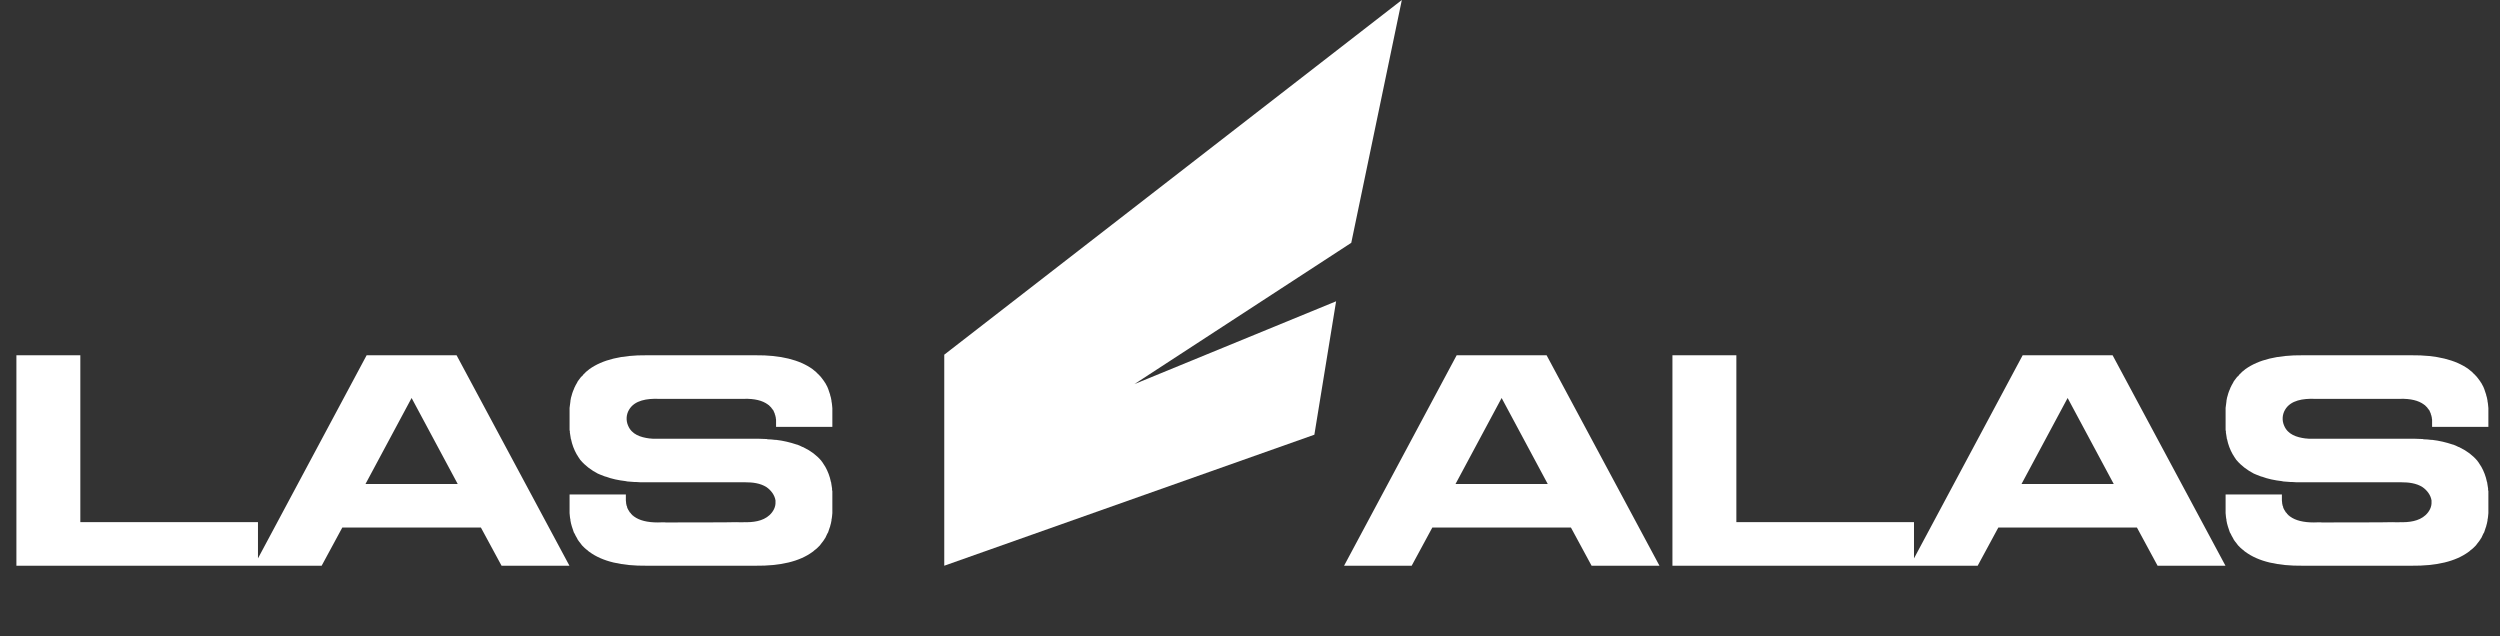
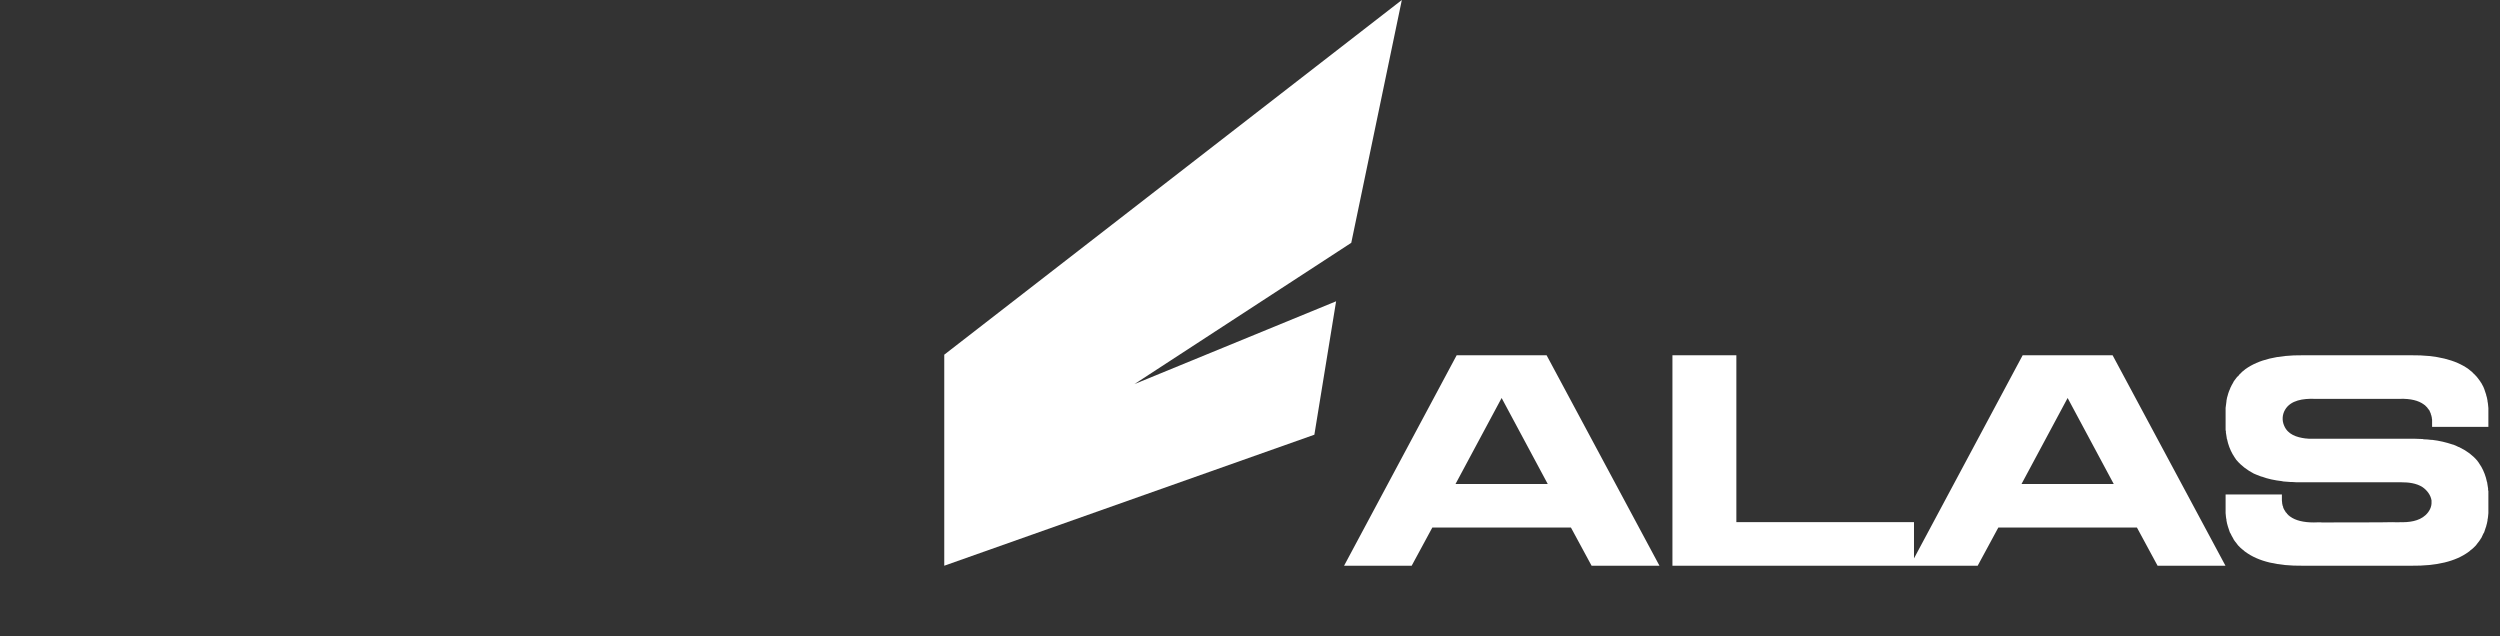
<svg xmlns="http://www.w3.org/2000/svg" width="601" height="153" viewBox="0 0 601 153" fill="none">
  <rect x="0" y="0" width="601" height="153" fill="#333333" stroke="none" />
-   <path d="M19.312 125.528H62.016V136H3.944V85.408H19.312V125.528ZM82.289 126.82L77.325 136H61.073L88.137 85.408H109.761L136.893 136H120.573L115.609 126.82H82.289ZM98.949 95.676L87.865 116.348H110.033L98.949 95.676ZM200.097 118.116V119C200.097 119.068 200.097 119.136 200.097 119.272V123.352C200.029 123.896 200.029 124.44 199.893 124.916C199.893 124.984 199.893 125.052 199.893 125.12C199.825 125.596 199.689 126.072 199.553 126.548C199.553 126.616 199.553 126.684 199.485 126.752C199.349 127.16 199.213 127.636 199.077 127.976C199.009 128.112 198.941 128.18 198.873 128.316C198.737 128.656 198.533 128.996 198.397 129.336C198.261 129.472 198.193 129.608 198.125 129.744C197.921 130.016 197.717 130.356 197.513 130.56C197.377 130.764 197.241 130.9 197.105 131.104C196.901 131.308 196.697 131.512 196.493 131.716C196.289 131.92 196.017 132.124 195.745 132.328C195.609 132.464 195.473 132.6 195.337 132.668C192.209 134.98 187.585 136.068 181.601 136H155.489C149.437 136.068 144.813 134.98 141.685 132.668C141.549 132.6 141.413 132.464 141.277 132.328C141.005 132.124 140.733 131.92 140.529 131.716C140.325 131.512 140.121 131.308 139.917 131.104C139.781 130.9 139.645 130.764 139.509 130.56C139.305 130.356 139.101 130.016 138.897 129.744C138.829 129.608 138.761 129.472 138.693 129.336C138.489 128.996 138.285 128.656 138.149 128.316C138.081 128.18 138.013 128.112 137.945 127.976C137.809 127.636 137.673 127.16 137.537 126.752C137.537 126.684 137.469 126.616 137.469 126.548C137.333 126.072 137.197 125.596 137.129 125.12C137.129 125.052 137.129 124.984 137.129 124.916C136.993 124.44 136.993 123.896 136.925 123.352C136.925 123.284 136.925 123.284 136.925 123.284V118.864H150.457V120.292C150.457 120.496 150.525 120.768 150.525 120.972V121.04C150.593 121.244 150.593 121.448 150.661 121.652L150.729 121.72C150.729 121.924 150.797 122.06 150.865 122.264C150.933 122.264 150.933 122.332 150.933 122.332C151.001 122.536 151.069 122.672 151.205 122.808C151.205 122.876 151.273 122.876 151.273 122.944C151.341 123.08 151.409 123.216 151.545 123.284C151.613 123.352 151.681 123.42 151.681 123.488C151.817 123.624 151.885 123.692 151.953 123.76C152.021 123.896 152.157 123.964 152.293 124.032C152.293 124.1 152.361 124.168 152.429 124.168C153.721 125.12 155.625 125.596 158.141 125.596C158.141 125.596 160.045 125.528 160.045 125.596C160.045 125.596 176.977 125.596 176.977 125.528C176.977 125.528 178.881 125.596 178.881 125.528C180.989 125.596 183.369 125.324 185.001 123.828C185.885 123.012 186.497 121.856 186.429 120.7C186.429 120.564 186.429 120.428 186.429 120.292C186.225 119 185.341 117.844 184.253 117.096C182.757 116.144 180.921 115.94 179.153 115.94H176.977H156.577H154.809C154.129 115.94 153.517 115.94 152.905 115.872C152.769 115.872 152.633 115.872 152.497 115.872C151.885 115.804 151.273 115.804 150.729 115.736C150.661 115.736 150.593 115.668 150.457 115.668C148.689 115.464 147.057 115.124 145.629 114.58C145.561 114.58 145.493 114.58 145.357 114.512C144.949 114.376 144.541 114.172 144.133 114.036C143.997 113.968 143.929 113.9 143.793 113.9C142.093 113.016 140.665 111.928 139.577 110.636C139.509 110.568 139.441 110.5 139.373 110.364C139.169 110.092 138.965 109.752 138.761 109.412C138.693 109.344 138.693 109.276 138.625 109.208C138.013 108.12 137.537 106.896 137.265 105.536C137.197 105.468 137.197 105.4 137.197 105.264C137.129 104.856 137.061 104.448 136.993 103.972C136.993 103.836 136.993 103.768 136.993 103.632C136.925 103.496 136.925 103.428 136.925 103.292V102.544C136.925 102.408 136.925 102.34 136.925 102.204V98.056C136.993 97.512 137.061 97.036 137.129 96.492C137.129 96.424 137.129 96.356 137.129 96.356C137.197 95.812 137.333 95.336 137.469 94.928C137.469 94.792 137.537 94.724 137.537 94.656C137.673 94.248 137.809 93.84 138.013 93.432C138.013 93.296 138.081 93.228 138.149 93.092C138.285 92.752 138.489 92.412 138.693 92.072C138.761 91.936 138.829 91.8 138.897 91.664C139.101 91.392 139.305 91.12 139.509 90.848C139.645 90.644 139.781 90.508 139.985 90.372C140.121 90.168 140.325 89.896 140.529 89.76C140.733 89.488 141.005 89.284 141.277 89.08C141.413 88.944 141.549 88.876 141.685 88.74C144.813 86.496 149.437 85.34 155.489 85.408H181.601C187.585 85.34 192.209 86.496 195.337 88.74C195.473 88.876 195.609 88.944 195.745 89.08C196.017 89.284 196.289 89.488 196.493 89.76C196.697 89.896 196.901 90.168 197.105 90.372C197.241 90.508 197.377 90.644 197.513 90.848C197.717 91.12 197.921 91.392 198.125 91.664C198.193 91.8 198.261 91.936 198.397 92.072C198.601 92.412 198.737 92.752 198.941 93.092C198.941 93.228 199.009 93.296 199.077 93.432C199.213 93.84 199.349 94.248 199.485 94.656C199.553 94.724 199.553 94.792 199.553 94.928C199.689 95.336 199.825 95.812 199.893 96.356C199.893 96.356 199.893 96.424 199.893 96.492C200.029 97.036 200.029 97.58 200.097 98.124V102.612H186.565C186.565 102.612 186.565 101.184 186.565 101.116C186.565 100.912 186.565 100.708 186.497 100.504C186.497 100.436 186.497 100.436 186.497 100.368C186.429 100.164 186.429 100.028 186.361 99.824C186.361 99.756 186.361 99.756 186.293 99.688C186.293 99.552 186.225 99.348 186.157 99.212C186.089 99.144 186.089 99.076 186.089 99.076C186.021 98.94 185.953 98.804 185.885 98.6C185.817 98.6 185.817 98.532 185.749 98.464C185.681 98.328 185.613 98.26 185.477 98.124C185.477 98.056 185.409 97.988 185.341 97.92C185.273 97.852 185.137 97.716 185.069 97.648C185.001 97.58 184.865 97.444 184.797 97.376C184.729 97.376 184.661 97.308 184.593 97.24C183.301 96.288 181.397 95.812 178.881 95.88H176.977H160.045H158.141C155.693 95.812 152.565 96.152 151.205 98.532C150.525 99.688 150.457 101.116 151.001 102.34C151.885 104.448 153.993 105.128 156.101 105.4H156.169C156.441 105.4 156.645 105.468 156.917 105.468C156.985 105.468 157.053 105.468 157.121 105.468C157.325 105.468 157.597 105.468 157.869 105.468H160.045H176.977H182.213C182.893 105.468 183.505 105.536 184.117 105.536C184.253 105.536 184.389 105.536 184.525 105.604C185.137 105.604 185.749 105.672 186.293 105.74C186.361 105.74 186.429 105.74 186.565 105.74C188.333 105.944 189.965 106.352 191.393 106.828C191.461 106.828 191.529 106.896 191.665 106.896C192.073 107.032 192.481 107.236 192.889 107.44C193.025 107.44 193.093 107.508 193.229 107.576C194.929 108.392 196.357 109.48 197.445 110.772C197.513 110.908 197.581 110.976 197.649 111.044C197.853 111.384 198.057 111.656 198.261 111.996C198.329 112.064 198.329 112.132 198.397 112.2C199.009 113.288 199.485 114.512 199.757 115.872C199.825 115.94 199.825 116.076 199.825 116.144C199.893 116.552 199.961 117.028 200.029 117.436C200.029 117.572 200.029 117.708 200.029 117.844C200.097 117.912 200.097 118.048 200.097 118.116Z" fill="white" />
  <path d="M344.332 126.82L339.368 136H323.116L350.18 85.408H371.804L398.936 136H382.616L377.652 126.82H344.332ZM360.992 95.676L349.908 116.348H372.076L360.992 95.676ZM417.421 125.528H460.125V136H402.053V85.408H417.421V125.528ZM480.398 126.82L475.434 136H459.182L486.246 85.408H507.87L535.002 136H518.682L513.718 126.82H480.398ZM497.058 95.676L485.974 116.348H508.142L497.058 95.676ZM598.207 118.116V119C598.207 119.068 598.207 119.136 598.207 119.272V123.352C598.139 123.896 598.139 124.44 598.003 124.916C598.003 124.984 598.003 125.052 598.003 125.12C597.935 125.596 597.799 126.072 597.663 126.548C597.663 126.616 597.663 126.684 597.595 126.752C597.459 127.16 597.323 127.636 597.187 127.976C597.119 128.112 597.051 128.18 596.983 128.316C596.847 128.656 596.643 128.996 596.507 129.336C596.371 129.472 596.303 129.608 596.235 129.744C596.031 130.016 595.827 130.356 595.623 130.56C595.487 130.764 595.351 130.9 595.215 131.104C595.011 131.308 594.807 131.512 594.603 131.716C594.399 131.92 594.127 132.124 593.855 132.328C593.719 132.464 593.583 132.6 593.447 132.668C590.319 134.98 585.695 136.068 579.711 136H553.599C547.547 136.068 542.923 134.98 539.795 132.668C539.659 132.6 539.523 132.464 539.387 132.328C539.115 132.124 538.843 131.92 538.639 131.716C538.435 131.512 538.231 131.308 538.027 131.104C537.891 130.9 537.755 130.764 537.619 130.56C537.415 130.356 537.211 130.016 537.007 129.744C536.939 129.608 536.871 129.472 536.803 129.336C536.599 128.996 536.395 128.656 536.259 128.316C536.191 128.18 536.123 128.112 536.055 127.976C535.919 127.636 535.783 127.16 535.647 126.752C535.647 126.684 535.579 126.616 535.579 126.548C535.443 126.072 535.307 125.596 535.239 125.12C535.239 125.052 535.239 124.984 535.239 124.916C535.103 124.44 535.103 123.896 535.035 123.352C535.035 123.284 535.035 123.284 535.035 123.284V118.864H548.567V120.292C548.567 120.496 548.635 120.768 548.635 120.972V121.04C548.703 121.244 548.703 121.448 548.771 121.652L548.839 121.72C548.839 121.924 548.907 122.06 548.975 122.264C549.043 122.264 549.043 122.332 549.043 122.332C549.111 122.536 549.179 122.672 549.315 122.808C549.315 122.876 549.383 122.876 549.383 122.944C549.451 123.08 549.519 123.216 549.655 123.284C549.723 123.352 549.791 123.42 549.791 123.488C549.927 123.624 549.995 123.692 550.063 123.76C550.131 123.896 550.267 123.964 550.403 124.032C550.403 124.1 550.471 124.168 550.539 124.168C551.831 125.12 553.735 125.596 556.251 125.596C556.251 125.596 558.155 125.528 558.155 125.596C558.155 125.596 575.087 125.596 575.087 125.528C575.087 125.528 576.991 125.596 576.991 125.528C579.099 125.596 581.479 125.324 583.111 123.828C583.995 123.012 584.607 121.856 584.539 120.7C584.539 120.564 584.539 120.428 584.539 120.292C584.335 119 583.451 117.844 582.363 117.096C580.867 116.144 579.031 115.94 577.263 115.94H575.087H554.687H552.919C552.239 115.94 551.627 115.94 551.015 115.872C550.879 115.872 550.743 115.872 550.607 115.872C549.995 115.804 549.383 115.804 548.839 115.736C548.771 115.736 548.703 115.668 548.567 115.668C546.799 115.464 545.167 115.124 543.739 114.58C543.671 114.58 543.603 114.58 543.467 114.512C543.059 114.376 542.651 114.172 542.243 114.036C542.107 113.968 542.039 113.9 541.903 113.9C540.203 113.016 538.775 111.928 537.687 110.636C537.619 110.568 537.551 110.5 537.483 110.364C537.279 110.092 537.075 109.752 536.871 109.412C536.803 109.344 536.803 109.276 536.735 109.208C536.123 108.12 535.647 106.896 535.375 105.536C535.307 105.468 535.307 105.4 535.307 105.264C535.239 104.856 535.171 104.448 535.103 103.972C535.103 103.836 535.103 103.768 535.103 103.632C535.035 103.496 535.035 103.428 535.035 103.292V102.544C535.035 102.408 535.035 102.34 535.035 102.204V98.056C535.103 97.512 535.171 97.036 535.239 96.492C535.239 96.424 535.239 96.356 535.239 96.356C535.307 95.812 535.443 95.336 535.579 94.928C535.579 94.792 535.647 94.724 535.647 94.656C535.783 94.248 535.919 93.84 536.123 93.432C536.123 93.296 536.191 93.228 536.259 93.092C536.395 92.752 536.599 92.412 536.803 92.072C536.871 91.936 536.939 91.8 537.007 91.664C537.211 91.392 537.415 91.12 537.619 90.848C537.755 90.644 537.891 90.508 538.095 90.372C538.231 90.168 538.435 89.896 538.639 89.76C538.843 89.488 539.115 89.284 539.387 89.08C539.523 88.944 539.659 88.876 539.795 88.74C542.923 86.496 547.547 85.34 553.599 85.408H579.711C585.695 85.34 590.319 86.496 593.447 88.74C593.583 88.876 593.719 88.944 593.855 89.08C594.127 89.284 594.399 89.488 594.603 89.76C594.807 89.896 595.011 90.168 595.215 90.372C595.351 90.508 595.487 90.644 595.623 90.848C595.827 91.12 596.031 91.392 596.235 91.664C596.303 91.8 596.371 91.936 596.507 92.072C596.711 92.412 596.847 92.752 597.051 93.092C597.051 93.228 597.119 93.296 597.187 93.432C597.323 93.84 597.459 94.248 597.595 94.656C597.663 94.724 597.663 94.792 597.663 94.928C597.799 95.336 597.935 95.812 598.003 96.356C598.003 96.356 598.003 96.424 598.003 96.492C598.139 97.036 598.139 97.58 598.207 98.124V102.612H584.675C584.675 102.612 584.675 101.184 584.675 101.116C584.675 100.912 584.675 100.708 584.607 100.504C584.607 100.436 584.607 100.436 584.607 100.368C584.539 100.164 584.539 100.028 584.471 99.824C584.471 99.756 584.471 99.756 584.403 99.688C584.403 99.552 584.335 99.348 584.267 99.212C584.199 99.144 584.199 99.076 584.199 99.076C584.131 98.94 584.063 98.804 583.995 98.6C583.927 98.6 583.927 98.532 583.859 98.464C583.791 98.328 583.723 98.26 583.587 98.124C583.587 98.056 583.519 97.988 583.451 97.92C583.383 97.852 583.247 97.716 583.179 97.648C583.111 97.58 582.975 97.444 582.907 97.376C582.839 97.376 582.771 97.308 582.703 97.24C581.411 96.288 579.507 95.812 576.991 95.88H575.087H558.155H556.251C553.803 95.812 550.675 96.152 549.315 98.532C548.635 99.688 548.567 101.116 549.111 102.34C549.995 104.448 552.103 105.128 554.211 105.4H554.279C554.551 105.4 554.755 105.468 555.027 105.468C555.095 105.468 555.163 105.468 555.231 105.468C555.435 105.468 555.707 105.468 555.979 105.468H558.155H575.087H580.323C581.003 105.468 581.615 105.536 582.227 105.536C582.363 105.536 582.499 105.536 582.635 105.604C583.247 105.604 583.859 105.672 584.403 105.74C584.471 105.74 584.539 105.74 584.675 105.74C586.443 105.944 588.075 106.352 589.503 106.828C589.571 106.828 589.639 106.896 589.775 106.896C590.183 107.032 590.591 107.236 590.999 107.44C591.135 107.44 591.203 107.508 591.339 107.576C593.039 108.392 594.467 109.48 595.555 110.772C595.623 110.908 595.691 110.976 595.759 111.044C595.963 111.384 596.167 111.656 596.371 111.996C596.439 112.064 596.439 112.132 596.507 112.2C597.119 113.288 597.595 114.512 597.867 115.872C597.935 115.94 597.935 116.076 597.935 116.144C598.003 116.552 598.071 117.028 598.139 117.436C598.139 117.572 598.139 117.708 598.139 117.844C598.207 117.912 598.207 118.048 598.207 118.116Z" fill="white" />
  <path d="M337 0L227 85.267V136L315.974 104.505L321.199 72.431L272.714 92.337L324.845 58.373L337 0Z" fill="white" />
</svg>